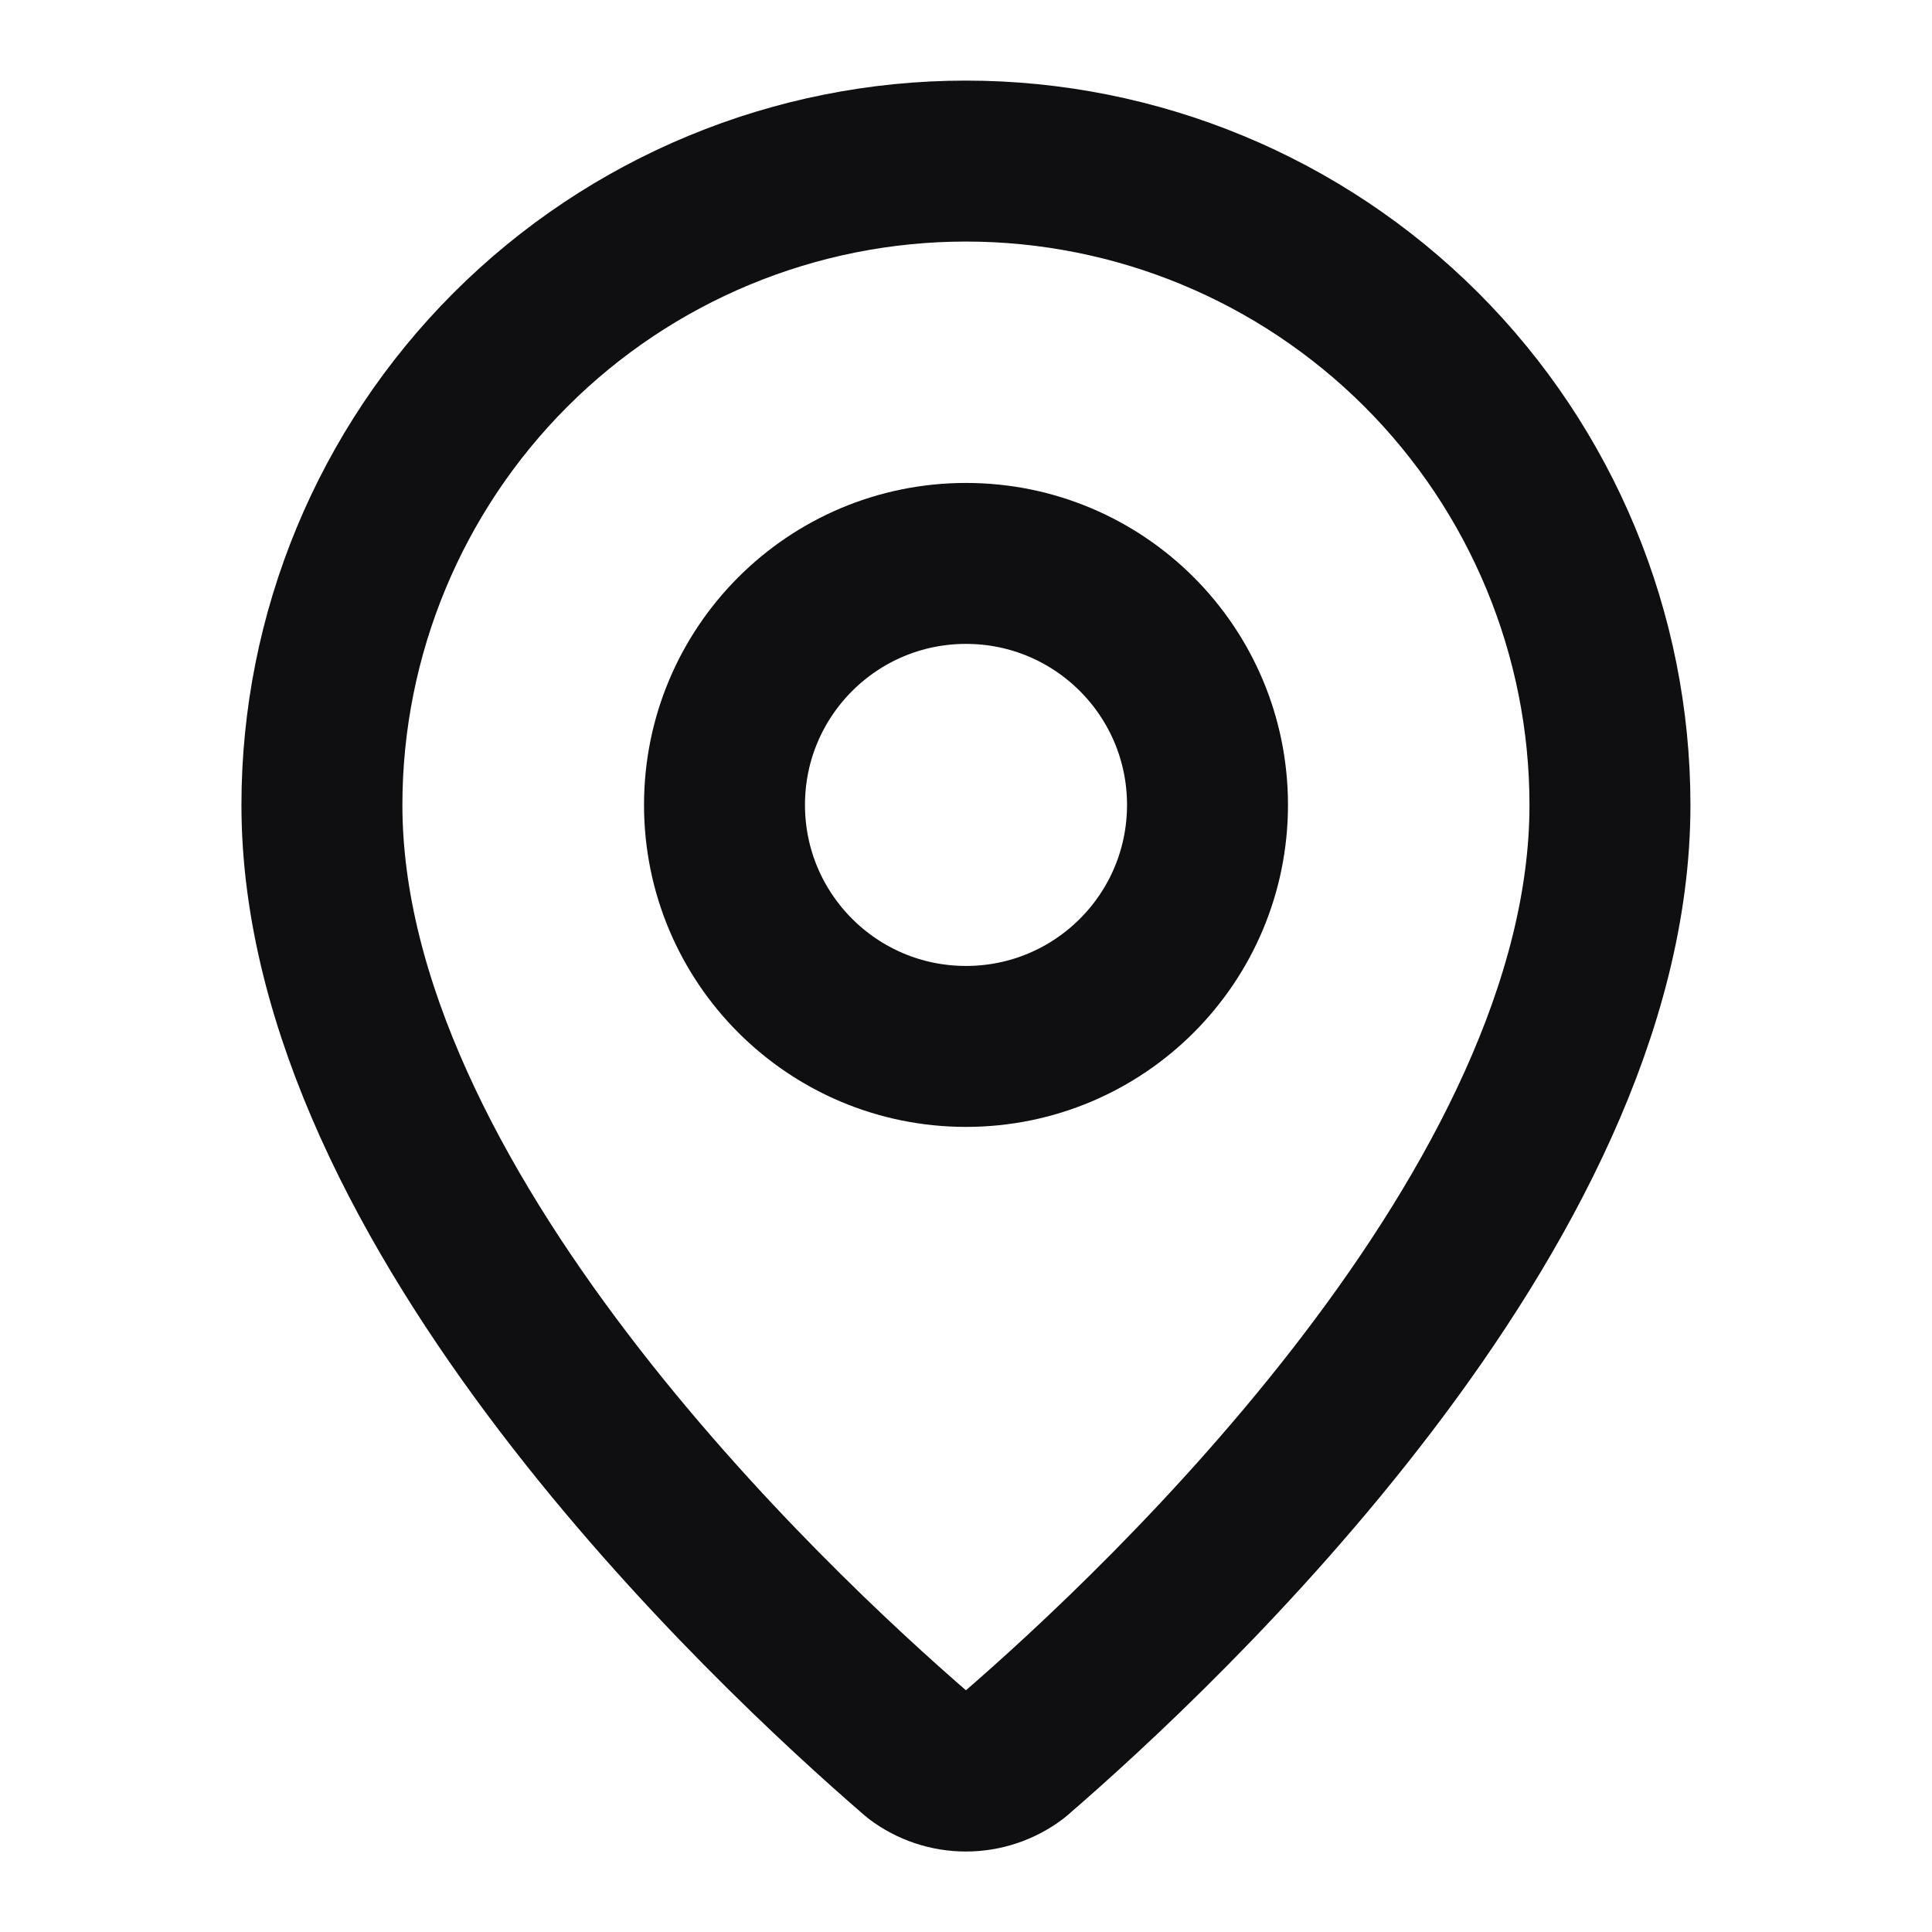
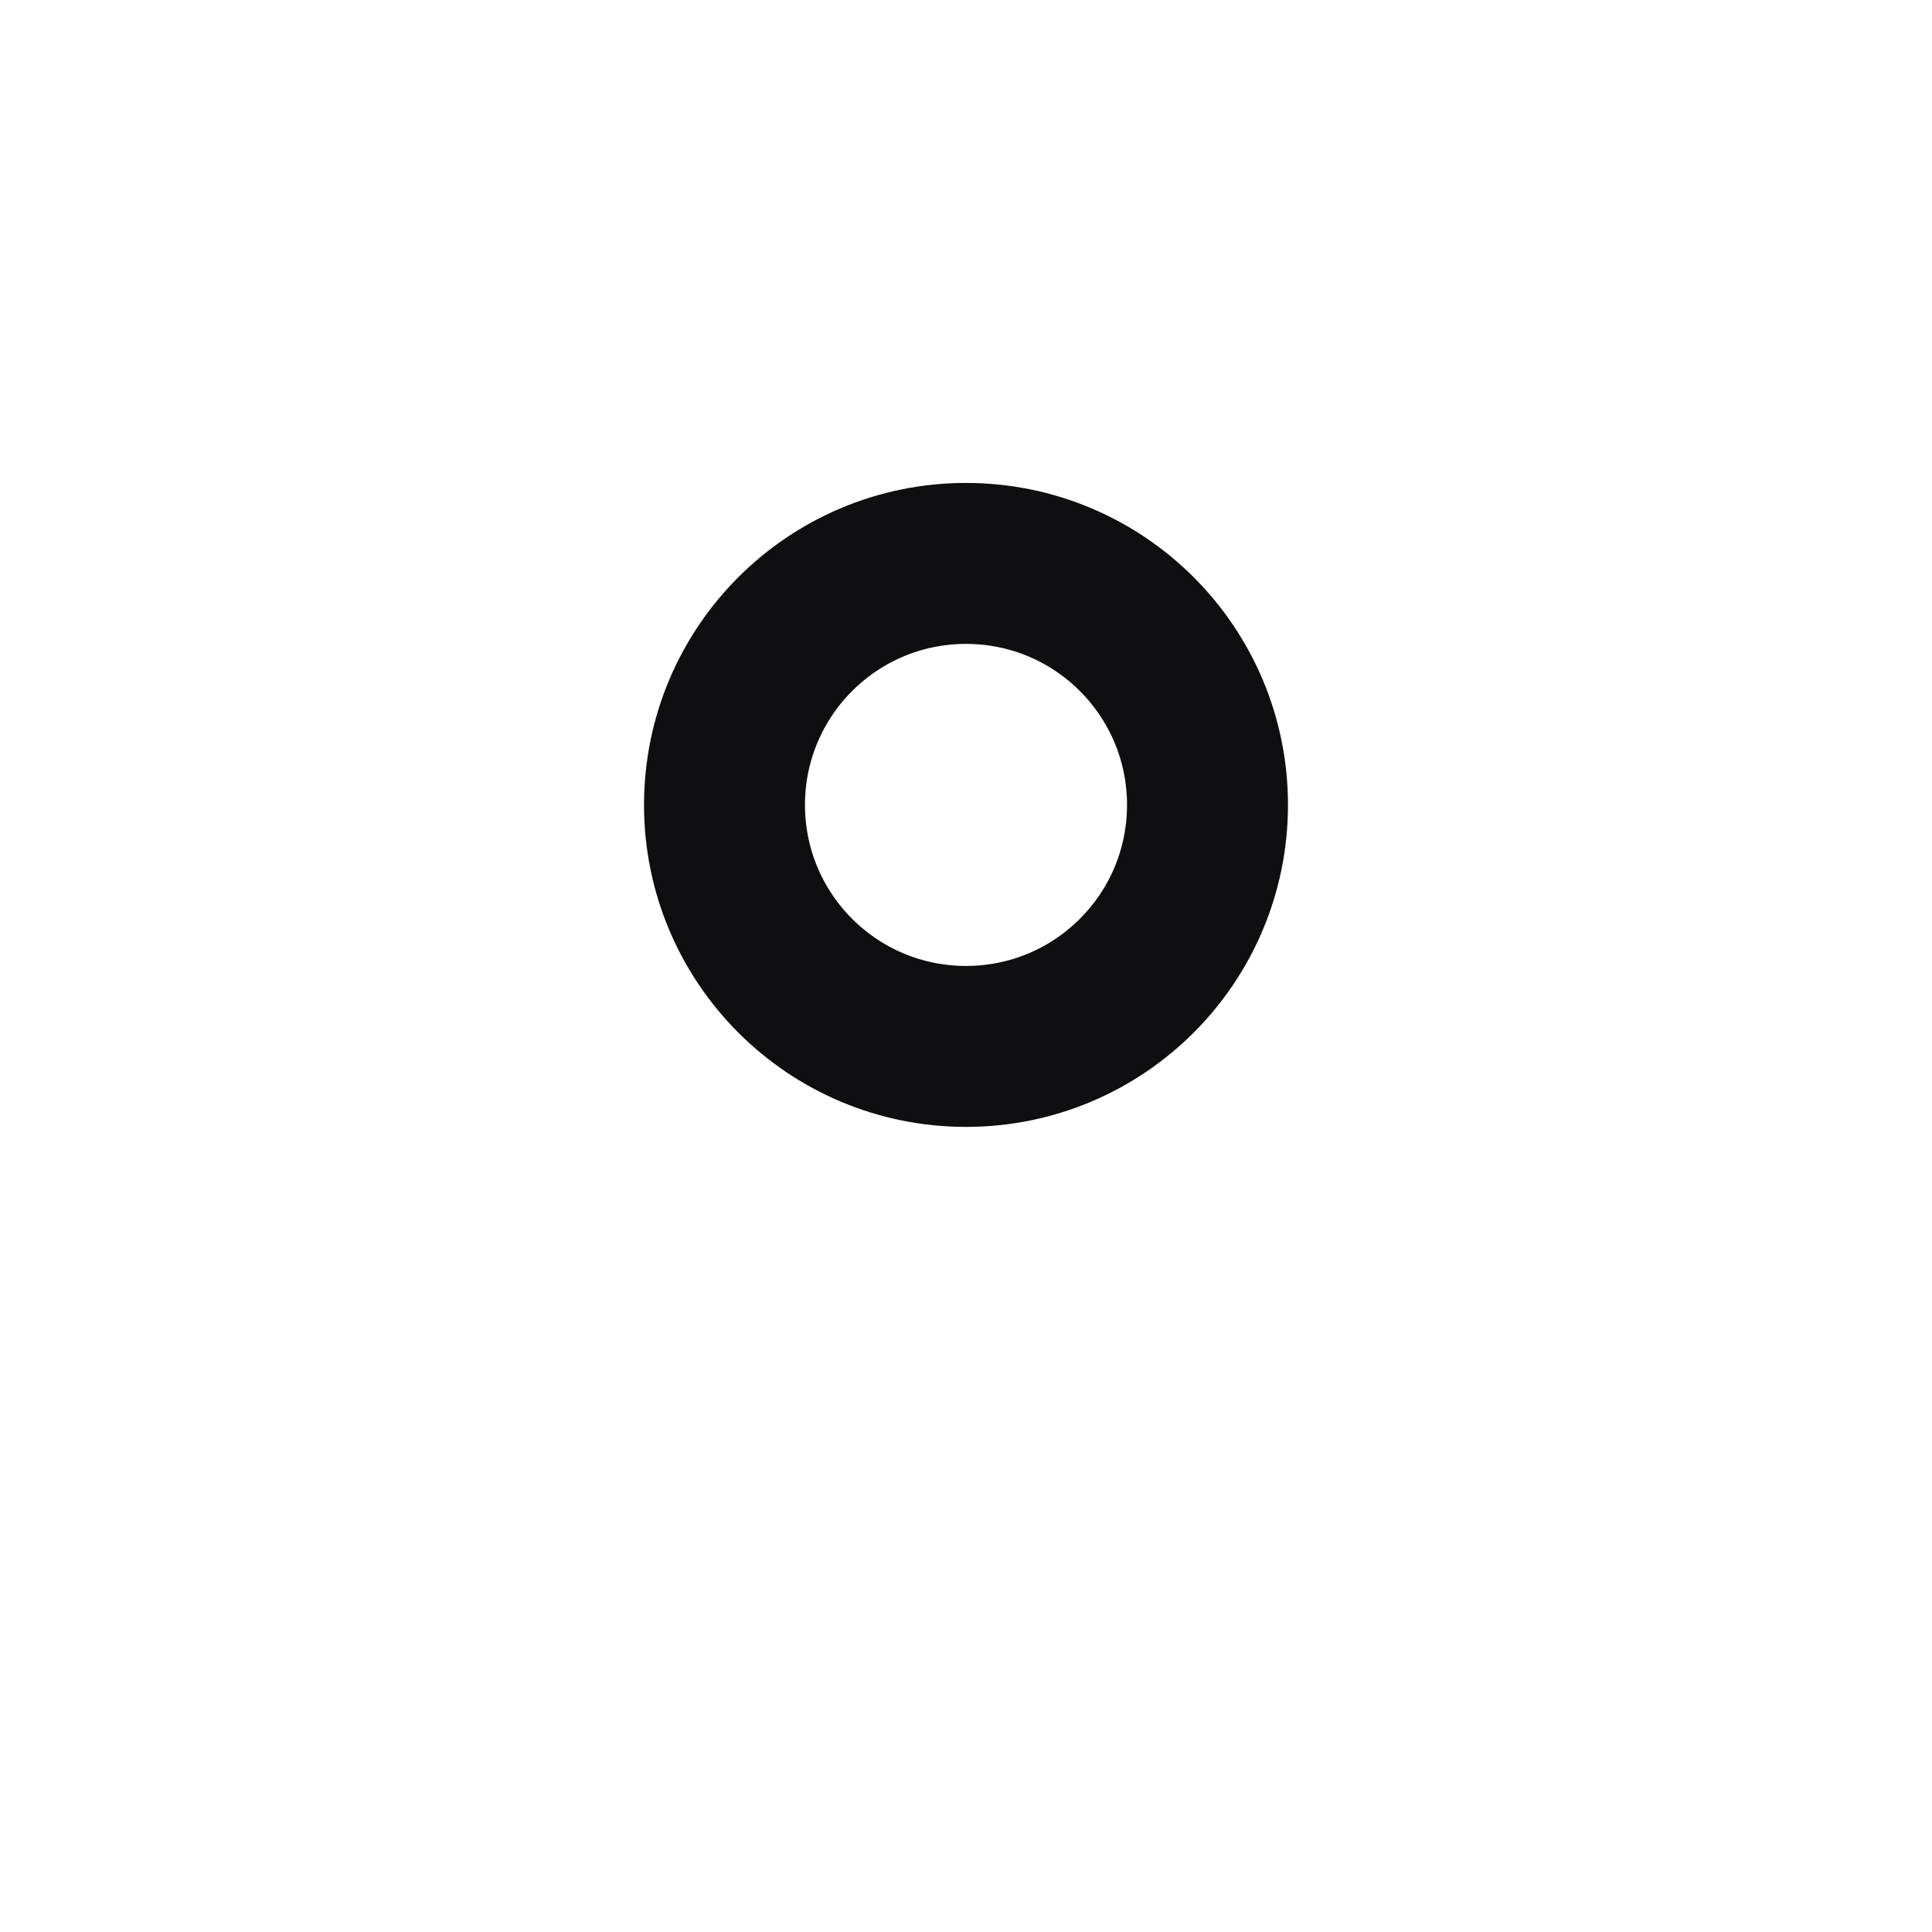
<svg xmlns="http://www.w3.org/2000/svg" fill="none" viewBox="0 0 16 16" height="16" width="16">
-   <path stroke-linejoin="round" stroke-linecap="round" stroke-width="1.333" stroke="#0F0F12" d="M13.333 6.667C13.333 9.996 9.64 13.463 8.4 14.533C8.284 14.62 8.144 14.667 7.999 14.667C7.855 14.667 7.714 14.62 7.599 14.533C6.359 13.463 2.666 9.996 2.666 6.667C2.666 5.253 3.228 3.896 4.228 2.896C5.228 1.896 6.585 1.334 7.999 1.334C9.414 1.334 10.77 1.896 11.771 2.896C12.771 3.896 13.333 5.253 13.333 6.667Z" />
  <path stroke-linejoin="round" stroke-linecap="round" stroke-width="1.333" stroke="#0F0F12" d="M8 8.666C9.105 8.666 10 7.771 10 6.666C10 5.561 9.105 4.666 8 4.666C6.895 4.666 6 5.561 6 6.666C6 7.771 6.895 8.666 8 8.666Z" />
</svg>